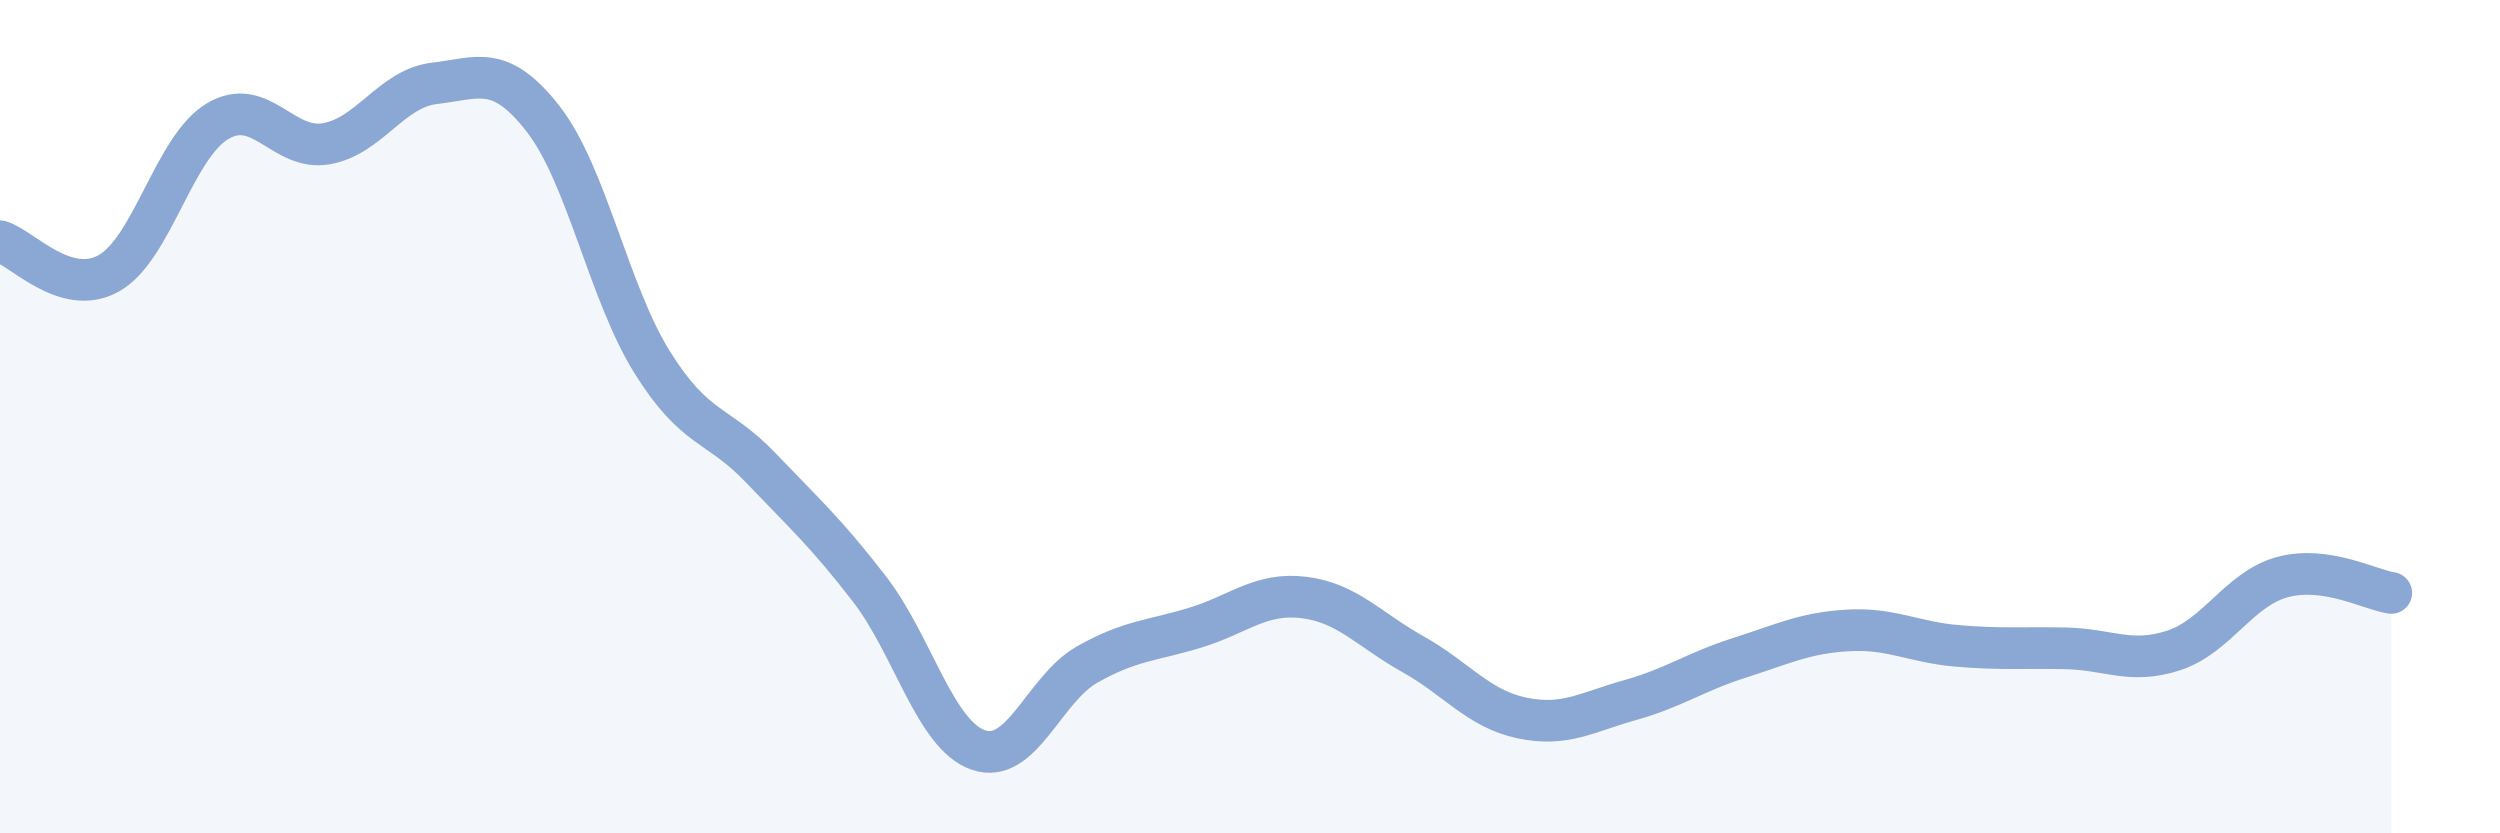
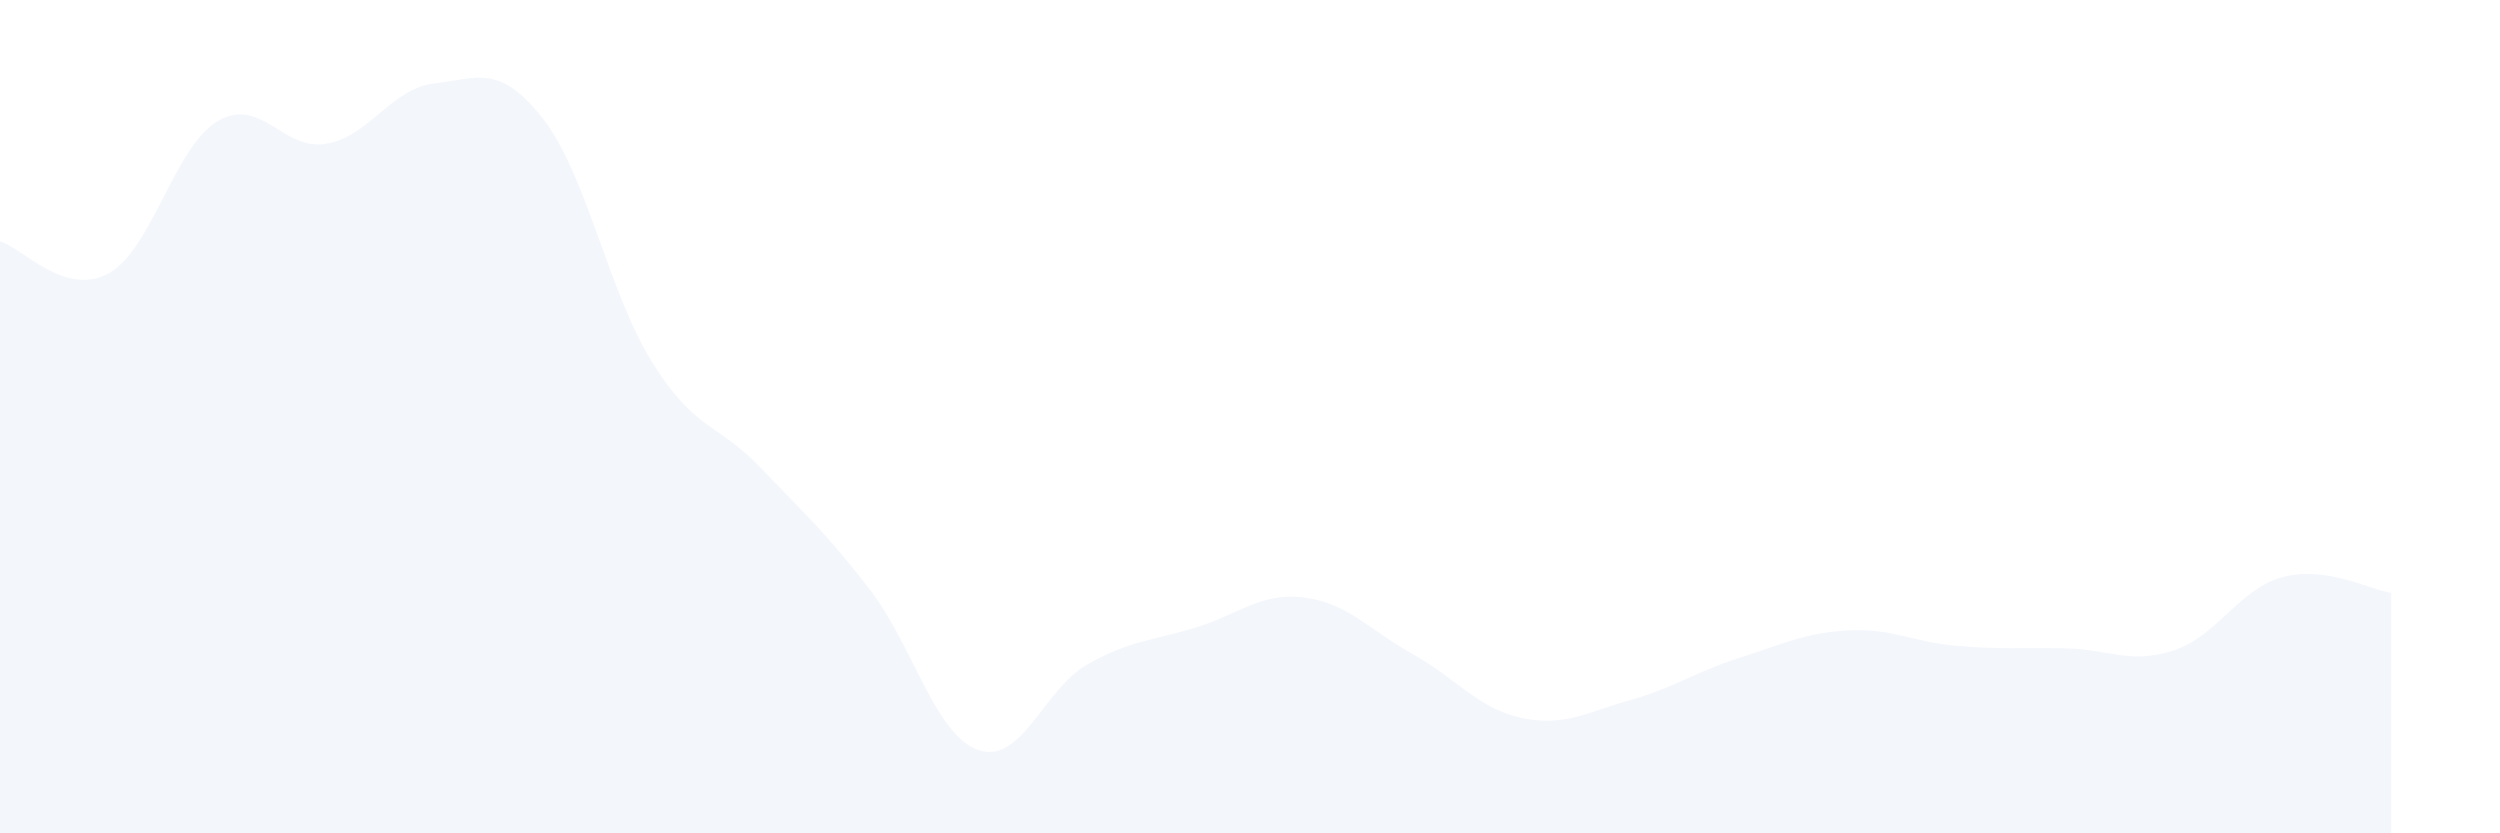
<svg xmlns="http://www.w3.org/2000/svg" width="60" height="20" viewBox="0 0 60 20">
  <path d="M 0,5.79 C 0.52,5.94 1.57,7.14 2.61,6.56 C 3.65,5.98 4.18,3.53 5.22,2.91 C 6.26,2.29 6.79,3.63 7.83,3.45 C 8.87,3.27 9.39,2.12 10.43,2 C 11.47,1.88 12,1.52 13.04,2.86 C 14.08,4.2 14.61,7.02 15.65,8.69 C 16.69,10.36 17.22,10.14 18.26,11.23 C 19.3,12.32 19.83,12.79 20.87,14.14 C 21.91,15.49 22.44,17.64 23.48,18 C 24.52,18.36 25.05,16.54 26.09,15.95 C 27.13,15.36 27.66,15.38 28.7,15.06 C 29.74,14.74 30.26,14.21 31.3,14.34 C 32.34,14.47 32.87,15.12 33.91,15.7 C 34.95,16.28 35.48,17.01 36.52,17.23 C 37.56,17.45 38.09,17.09 39.13,16.8 C 40.17,16.51 40.7,16.12 41.74,15.79 C 42.78,15.46 43.31,15.19 44.35,15.13 C 45.39,15.07 45.92,15.41 46.96,15.5 C 48,15.59 48.53,15.54 49.57,15.56 C 50.61,15.58 51.13,15.95 52.17,15.61 C 53.21,15.27 53.74,14.13 54.78,13.85 C 55.82,13.57 56.87,14.15 57.39,14.23L57.39 20L0 20Z" fill="#8ba7d3" opacity="0.1" stroke-linecap="round" stroke-linejoin="round" />
-   <path d="M 0,5.79 C 0.52,5.94 1.57,7.14 2.61,6.56 C 3.65,5.98 4.18,3.53 5.22,2.91 C 6.26,2.29 6.79,3.63 7.83,3.45 C 8.87,3.27 9.39,2.12 10.43,2 C 11.47,1.88 12,1.52 13.04,2.86 C 14.08,4.2 14.61,7.02 15.65,8.69 C 16.69,10.36 17.22,10.14 18.26,11.23 C 19.3,12.32 19.83,12.79 20.87,14.14 C 21.91,15.49 22.44,17.64 23.48,18 C 24.52,18.36 25.05,16.54 26.09,15.95 C 27.13,15.36 27.66,15.38 28.7,15.06 C 29.74,14.74 30.26,14.21 31.3,14.34 C 32.34,14.47 32.87,15.12 33.91,15.7 C 34.95,16.28 35.48,17.01 36.52,17.23 C 37.56,17.45 38.09,17.09 39.13,16.8 C 40.17,16.51 40.7,16.12 41.74,15.79 C 42.78,15.46 43.31,15.19 44.35,15.13 C 45.39,15.07 45.92,15.41 46.96,15.5 C 48,15.59 48.53,15.54 49.57,15.56 C 50.61,15.58 51.13,15.95 52.17,15.61 C 53.21,15.27 53.74,14.13 54.78,13.85 C 55.82,13.57 56.87,14.15 57.39,14.23" stroke="#8ba7d3" stroke-width="1" fill="none" stroke-linecap="round" stroke-linejoin="round" />
</svg>